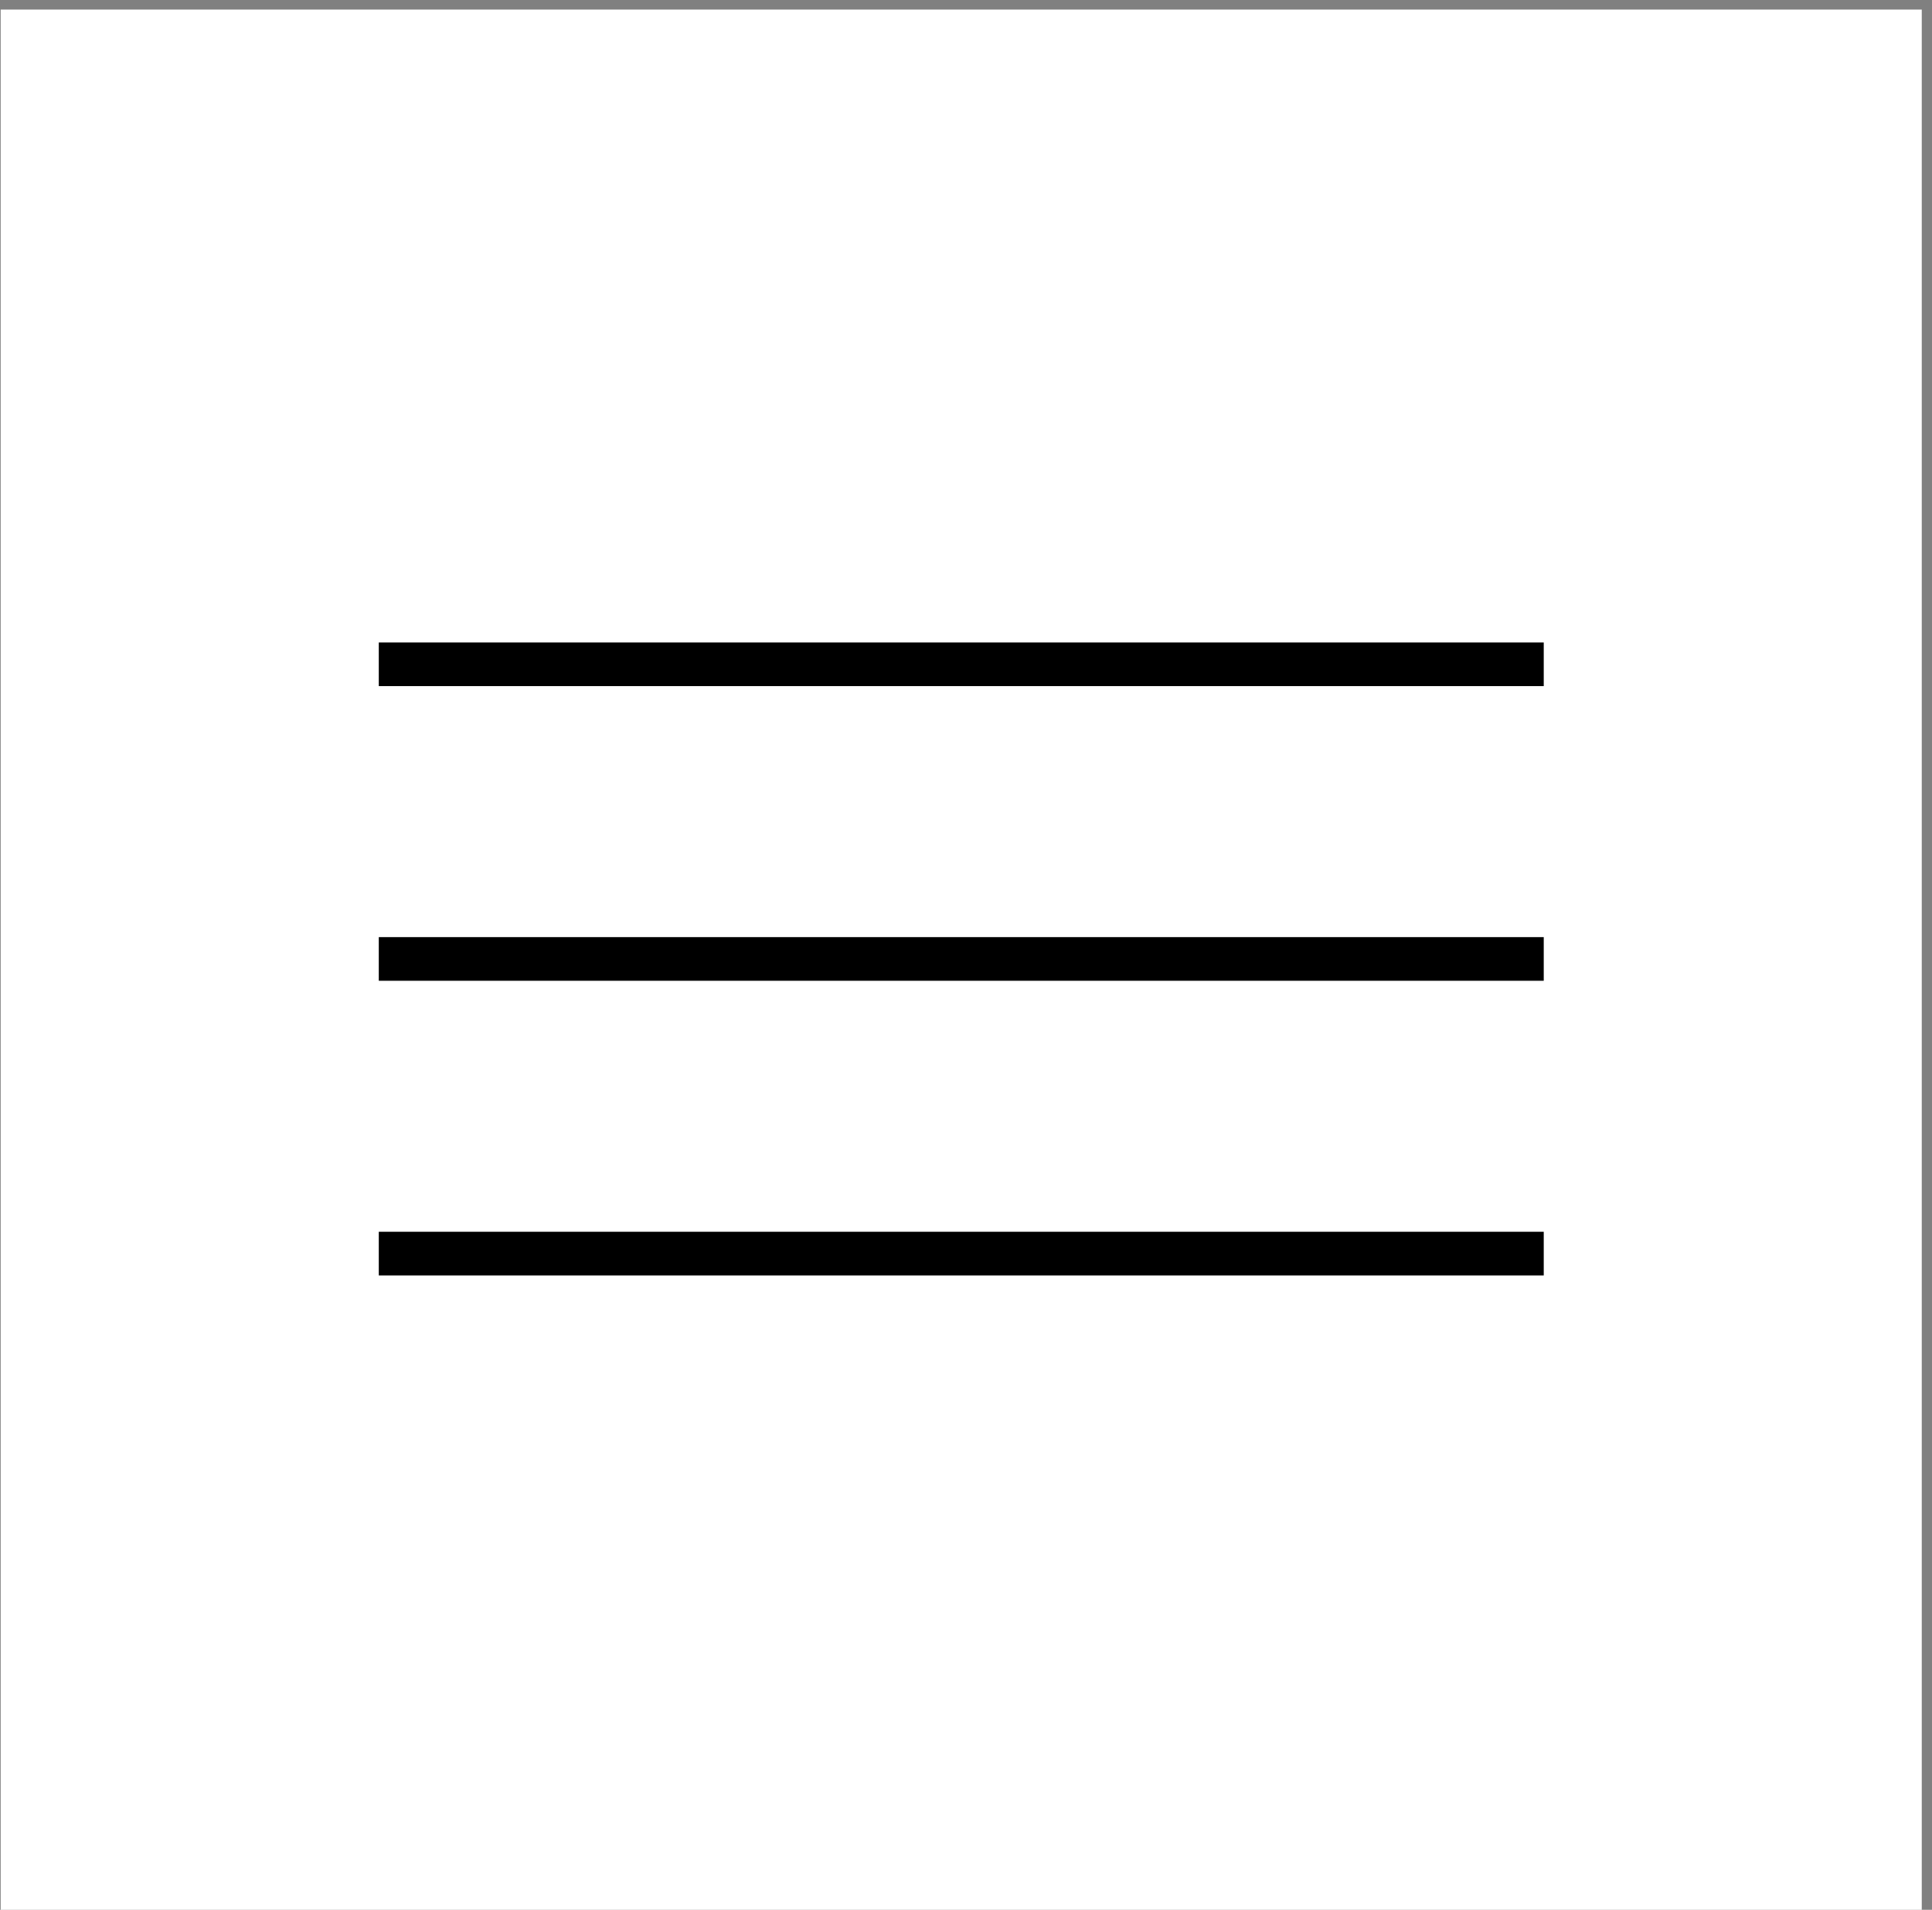
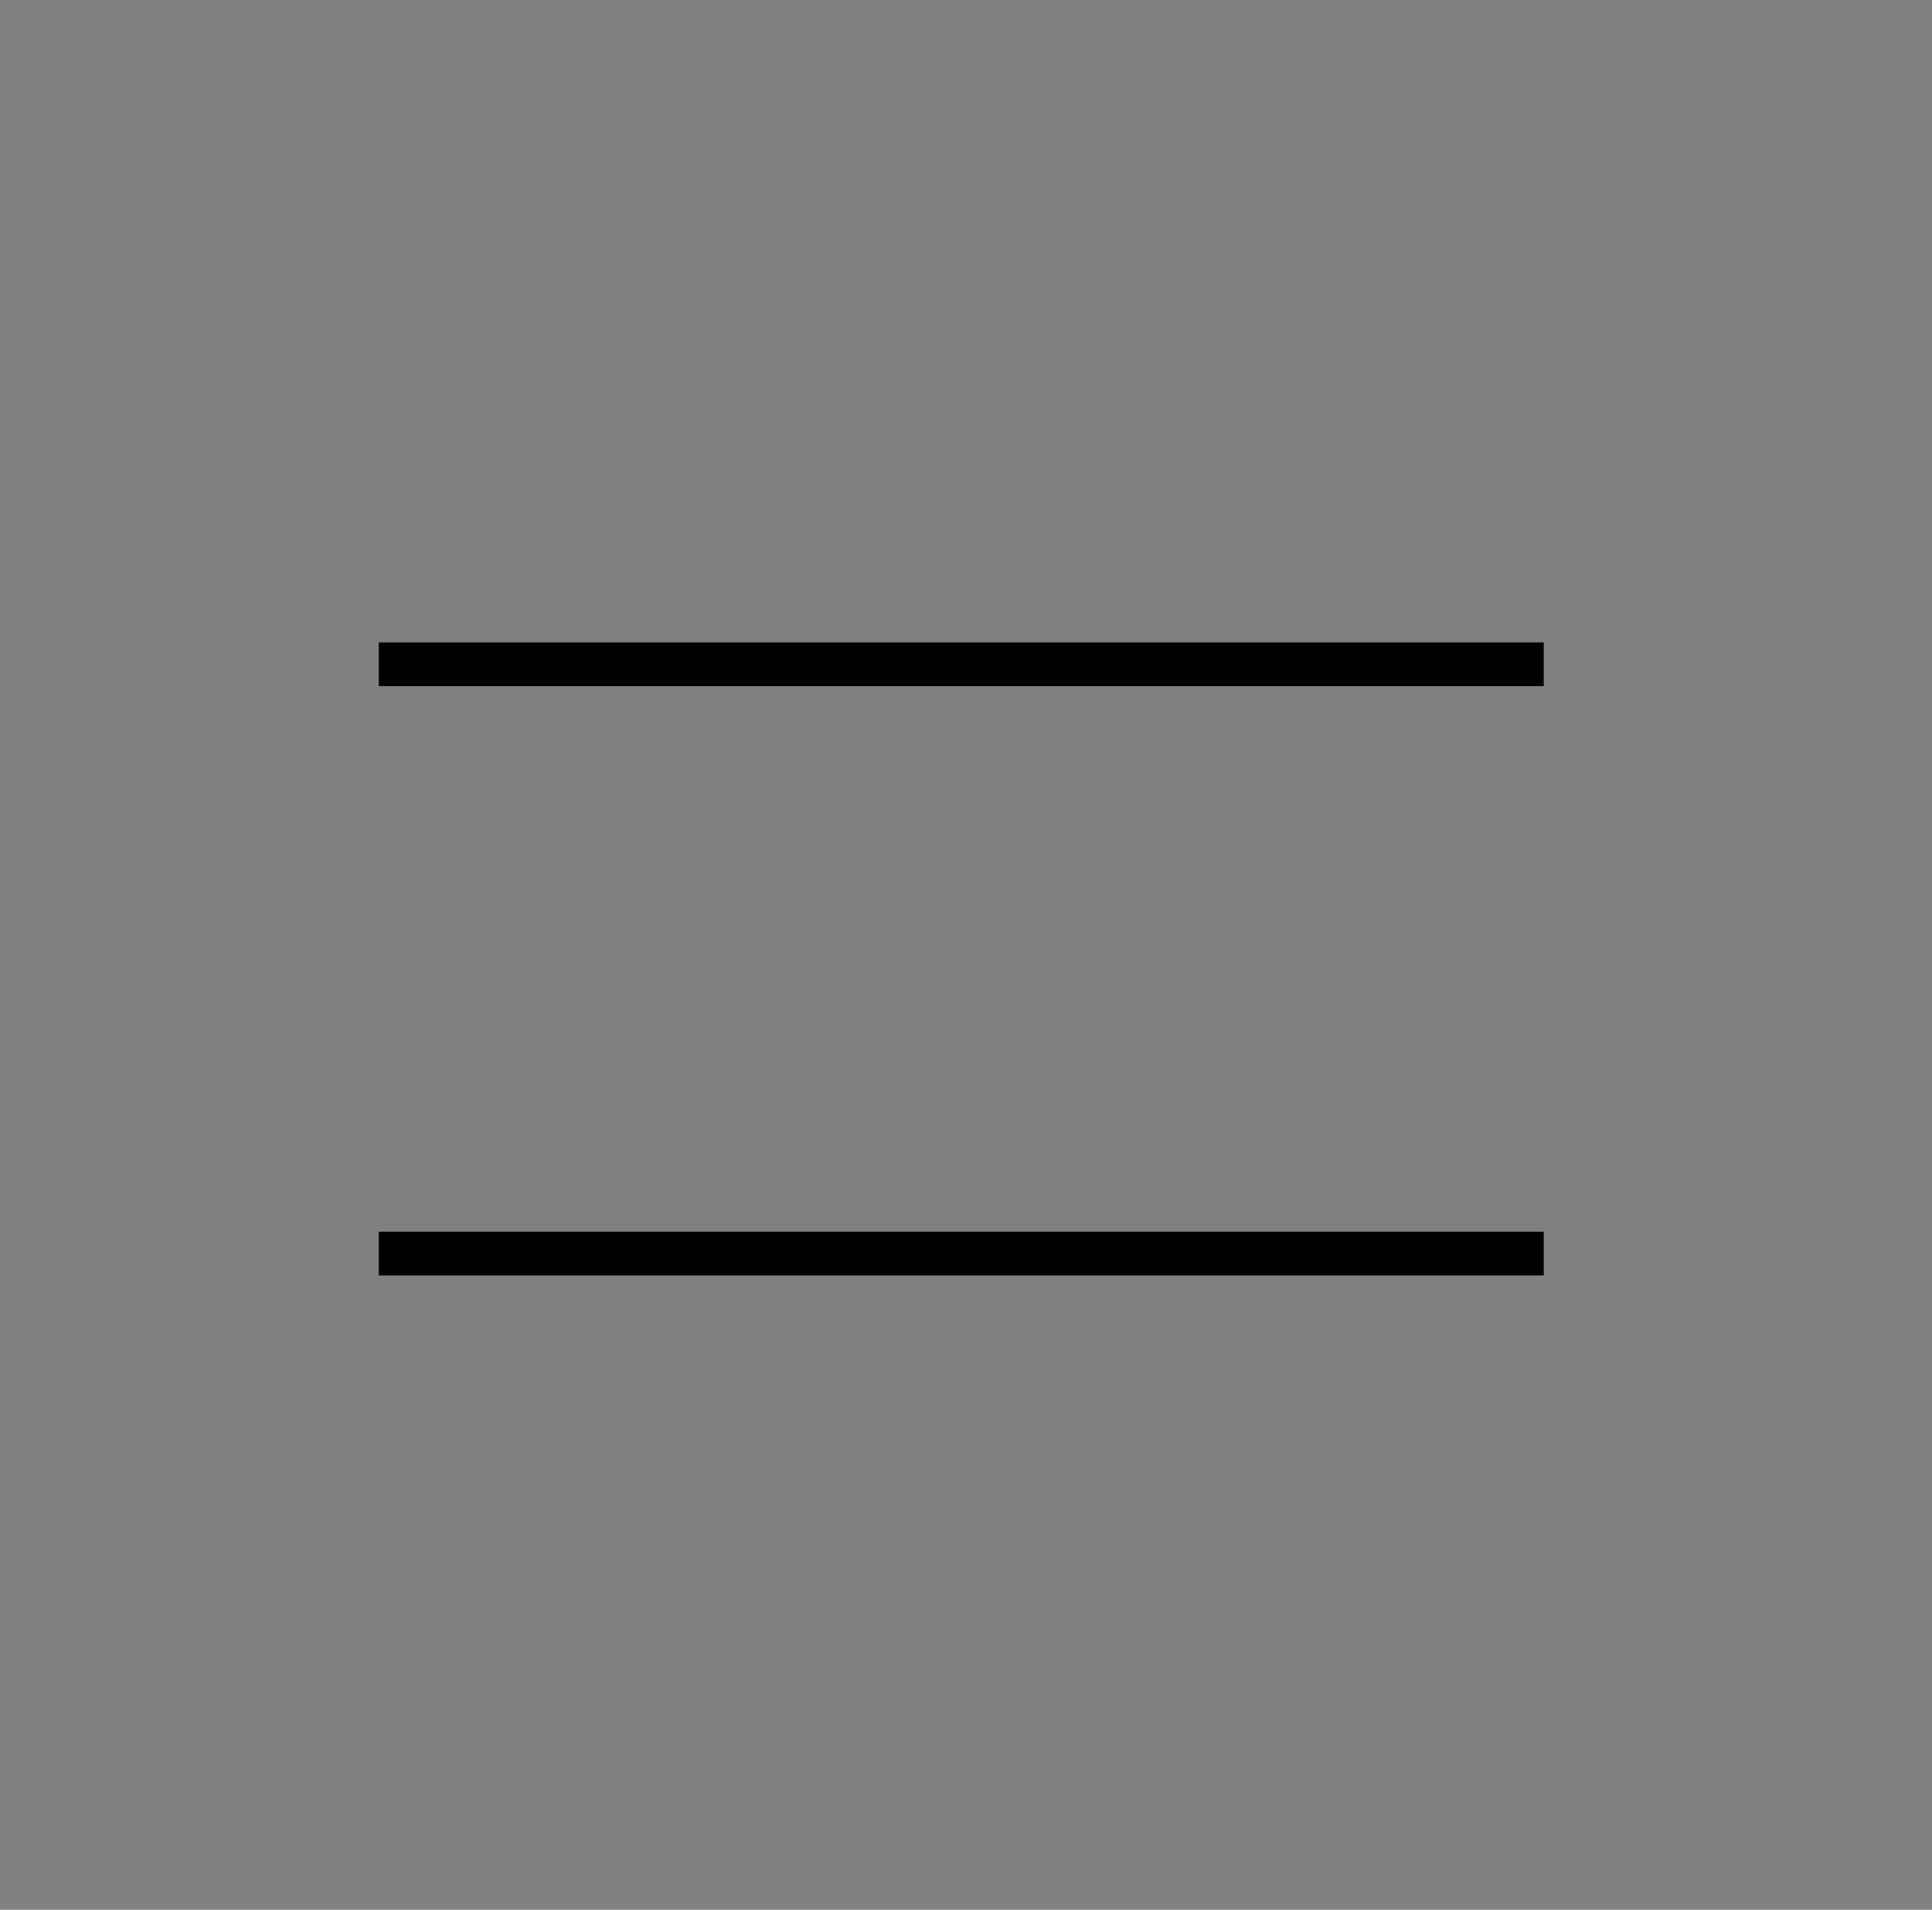
<svg xmlns="http://www.w3.org/2000/svg" width="177" height="175" viewBox="0 0 177 175" fill="none">
  <rect x="0" y="0" width="177" height="175" fill="#808080" stroke="none" />
-   <rect x="0.062" y="0.877" width="176" height="174.123" fill="white" />
  <line x1="34.703" y1="60.87" x2="141.43" y2="60.87" stroke="black" stroke-width="4" />
-   <line x1="34.703" y1="87.87" x2="141.43" y2="87.87" stroke="black" stroke-width="4" />
  <line x1="34.703" y1="114.87" x2="141.43" y2="114.87" stroke="black" stroke-width="4" />
</svg>